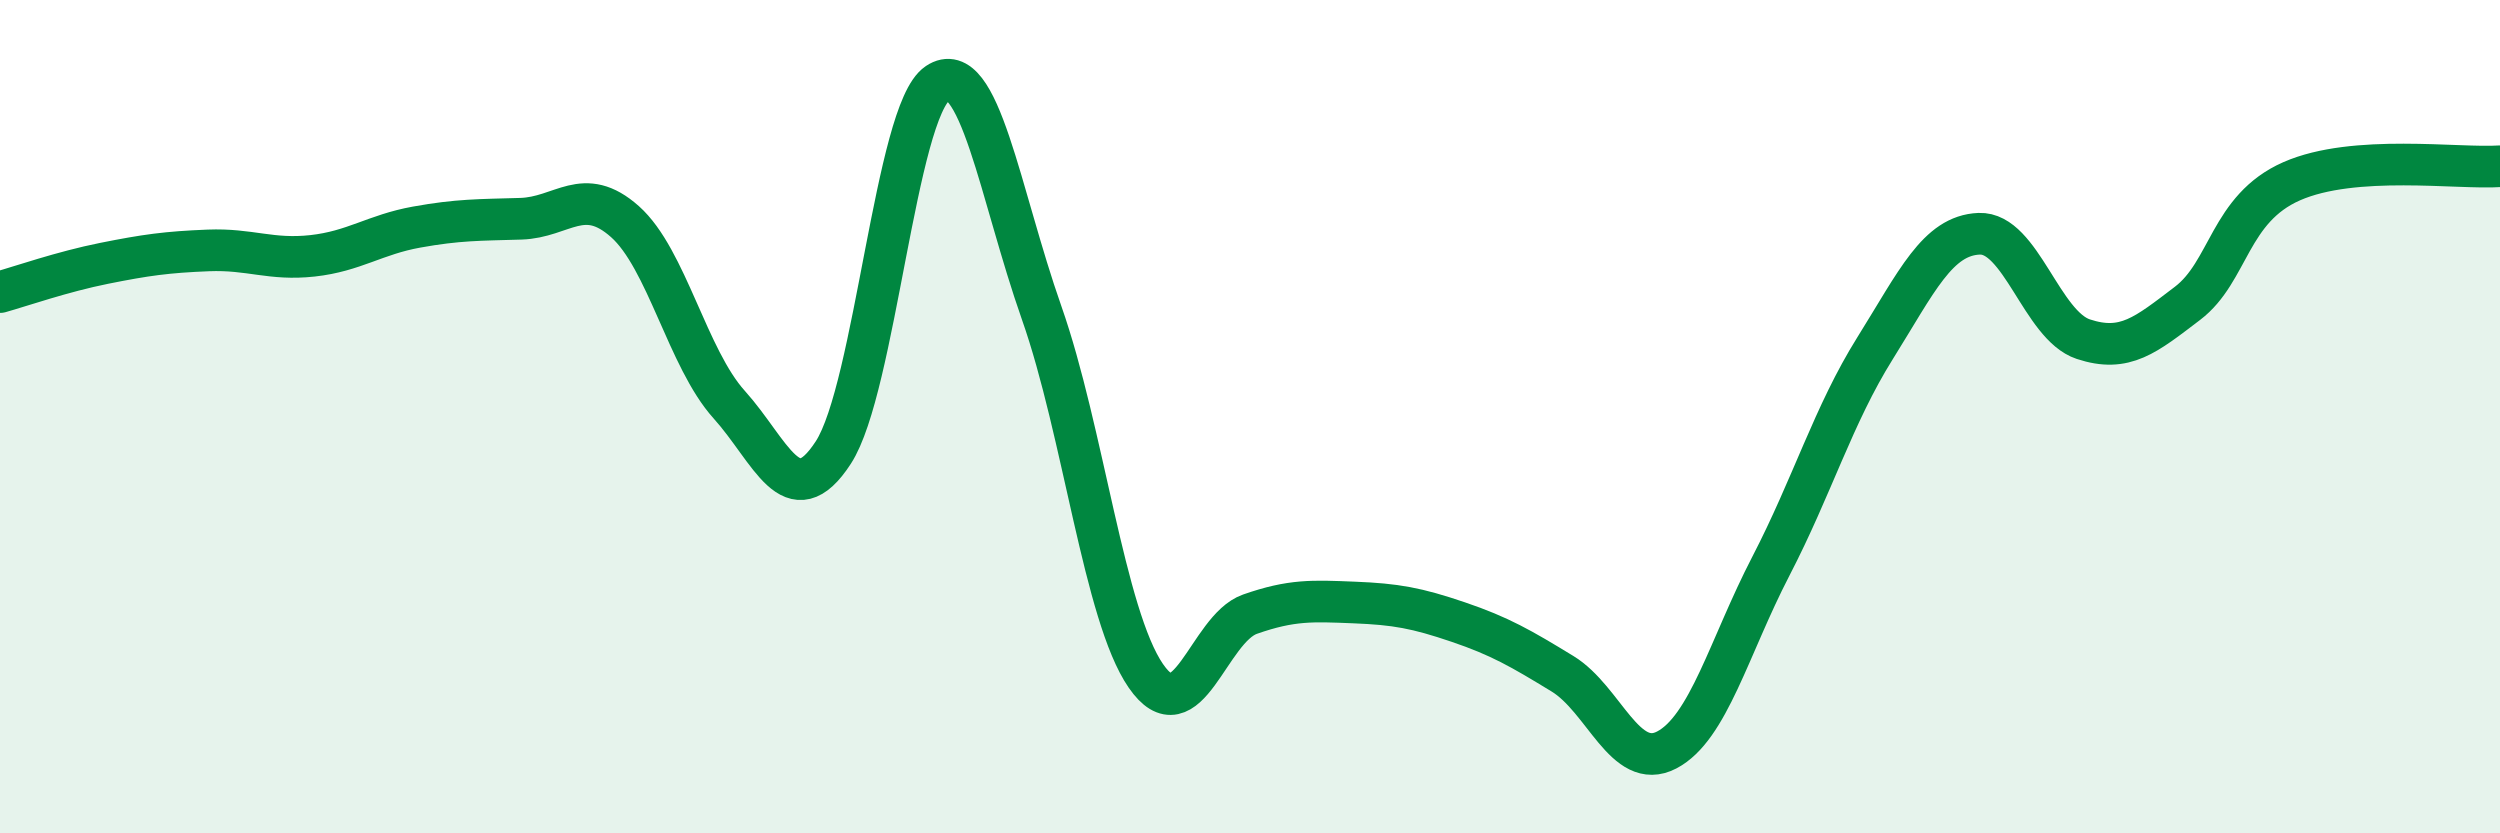
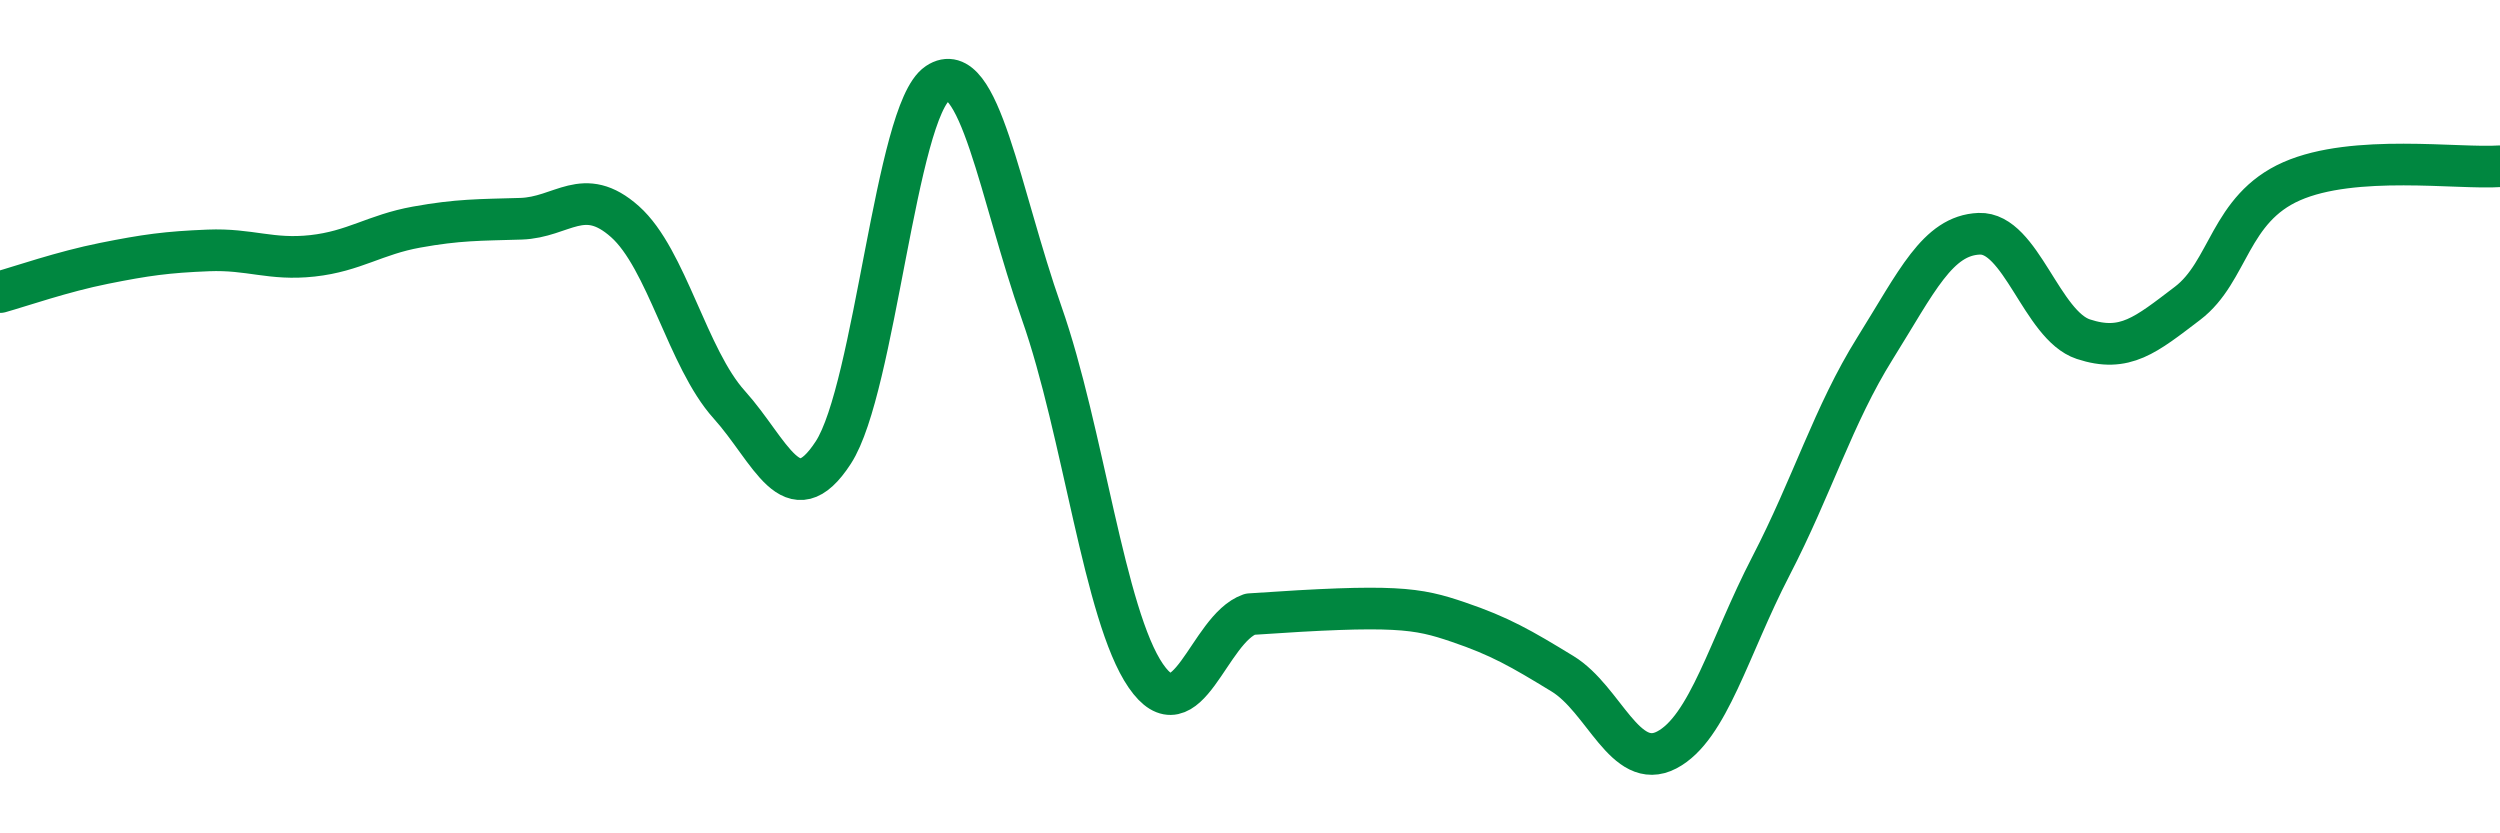
<svg xmlns="http://www.w3.org/2000/svg" width="60" height="20" viewBox="0 0 60 20">
-   <path d="M 0,7.01 C 0.5,6.87 1.5,6.52 2.5,6.32 C 3.5,6.12 4,6.05 5,6.01 C 6,5.97 6.5,6.25 7.5,6.14 C 8.5,6.03 9,5.63 10,5.45 C 11,5.27 11.5,5.28 12.5,5.25 C 13.5,5.22 14,4.43 15,5.32 C 16,6.21 16.5,8.6 17.5,9.71 C 18.5,10.82 19,12.4 20,10.86 C 21,9.32 21.5,2.67 22.5,2 C 23.5,1.33 24,4.67 25,7.51 C 26,10.35 26.5,14.77 27.5,16.22 C 28.5,17.67 29,15.09 30,14.74 C 31,14.39 31.5,14.42 32.5,14.46 C 33.5,14.5 34,14.59 35,14.93 C 36,15.27 36.5,15.56 37.5,16.17 C 38.5,16.78 39,18.52 40,18 C 41,17.48 41.5,15.52 42.5,13.59 C 43.5,11.66 44,9.96 45,8.36 C 46,6.76 46.5,5.65 47.5,5.61 C 48.5,5.57 49,7.81 50,8.14 C 51,8.47 51.5,8.04 52.5,7.28 C 53.5,6.52 53.5,5.01 55,4.35 C 56.5,3.69 59,4.06 60,3.99L60 20L0 20Z" fill="#008740" opacity="0.1" stroke-linecap="round" stroke-linejoin="round" />
-   <path d="M 0,7.01 C 0.5,6.87 1.5,6.52 2.5,6.32 C 3.5,6.12 4,6.05 5,6.01 C 6,5.97 6.5,6.25 7.5,6.14 C 8.5,6.03 9,5.63 10,5.45 C 11,5.27 11.5,5.28 12.5,5.25 C 13.5,5.22 14,4.43 15,5.32 C 16,6.21 16.5,8.6 17.5,9.71 C 18.5,10.82 19,12.4 20,10.86 C 21,9.32 21.5,2.67 22.5,2 C 23.5,1.33 24,4.67 25,7.51 C 26,10.35 26.5,14.77 27.5,16.22 C 28.5,17.67 29,15.09 30,14.74 C 31,14.39 31.5,14.42 32.5,14.46 C 33.5,14.5 34,14.59 35,14.93 C 36,15.27 36.5,15.56 37.5,16.17 C 38.5,16.78 39,18.52 40,18 C 41,17.48 41.5,15.52 42.5,13.59 C 43.5,11.66 44,9.96 45,8.36 C 46,6.76 46.5,5.65 47.5,5.61 C 48.5,5.57 49,7.81 50,8.14 C 51,8.47 51.5,8.04 52.5,7.28 C 53.5,6.52 53.5,5.01 55,4.35 C 56.5,3.69 59,4.06 60,3.99" stroke="#008740" stroke-width="1" fill="none" stroke-linecap="round" stroke-linejoin="round" />
+   <path d="M 0,7.01 C 0.5,6.87 1.5,6.52 2.5,6.32 C 3.5,6.12 4,6.05 5,6.01 C 6,5.97 6.5,6.25 7.5,6.14 C 8.5,6.03 9,5.63 10,5.45 C 11,5.27 11.5,5.28 12.5,5.25 C 13.5,5.22 14,4.43 15,5.32 C 16,6.21 16.5,8.6 17.5,9.71 C 18.5,10.82 19,12.4 20,10.86 C 21,9.32 21.5,2.67 22.5,2 C 23.5,1.33 24,4.67 25,7.51 C 26,10.35 26.5,14.77 27.5,16.22 C 28.5,17.67 29,15.09 30,14.74 C 33.5,14.5 34,14.59 35,14.93 C 36,15.27 36.5,15.56 37.5,16.17 C 38.5,16.78 39,18.52 40,18 C 41,17.48 41.5,15.52 42.5,13.59 C 43.5,11.66 44,9.96 45,8.36 C 46,6.76 46.5,5.65 47.5,5.61 C 48.5,5.57 49,7.81 50,8.14 C 51,8.47 51.5,8.04 52.5,7.28 C 53.5,6.52 53.5,5.01 55,4.35 C 56.5,3.69 59,4.06 60,3.99" stroke="#008740" stroke-width="1" fill="none" stroke-linecap="round" stroke-linejoin="round" />
</svg>